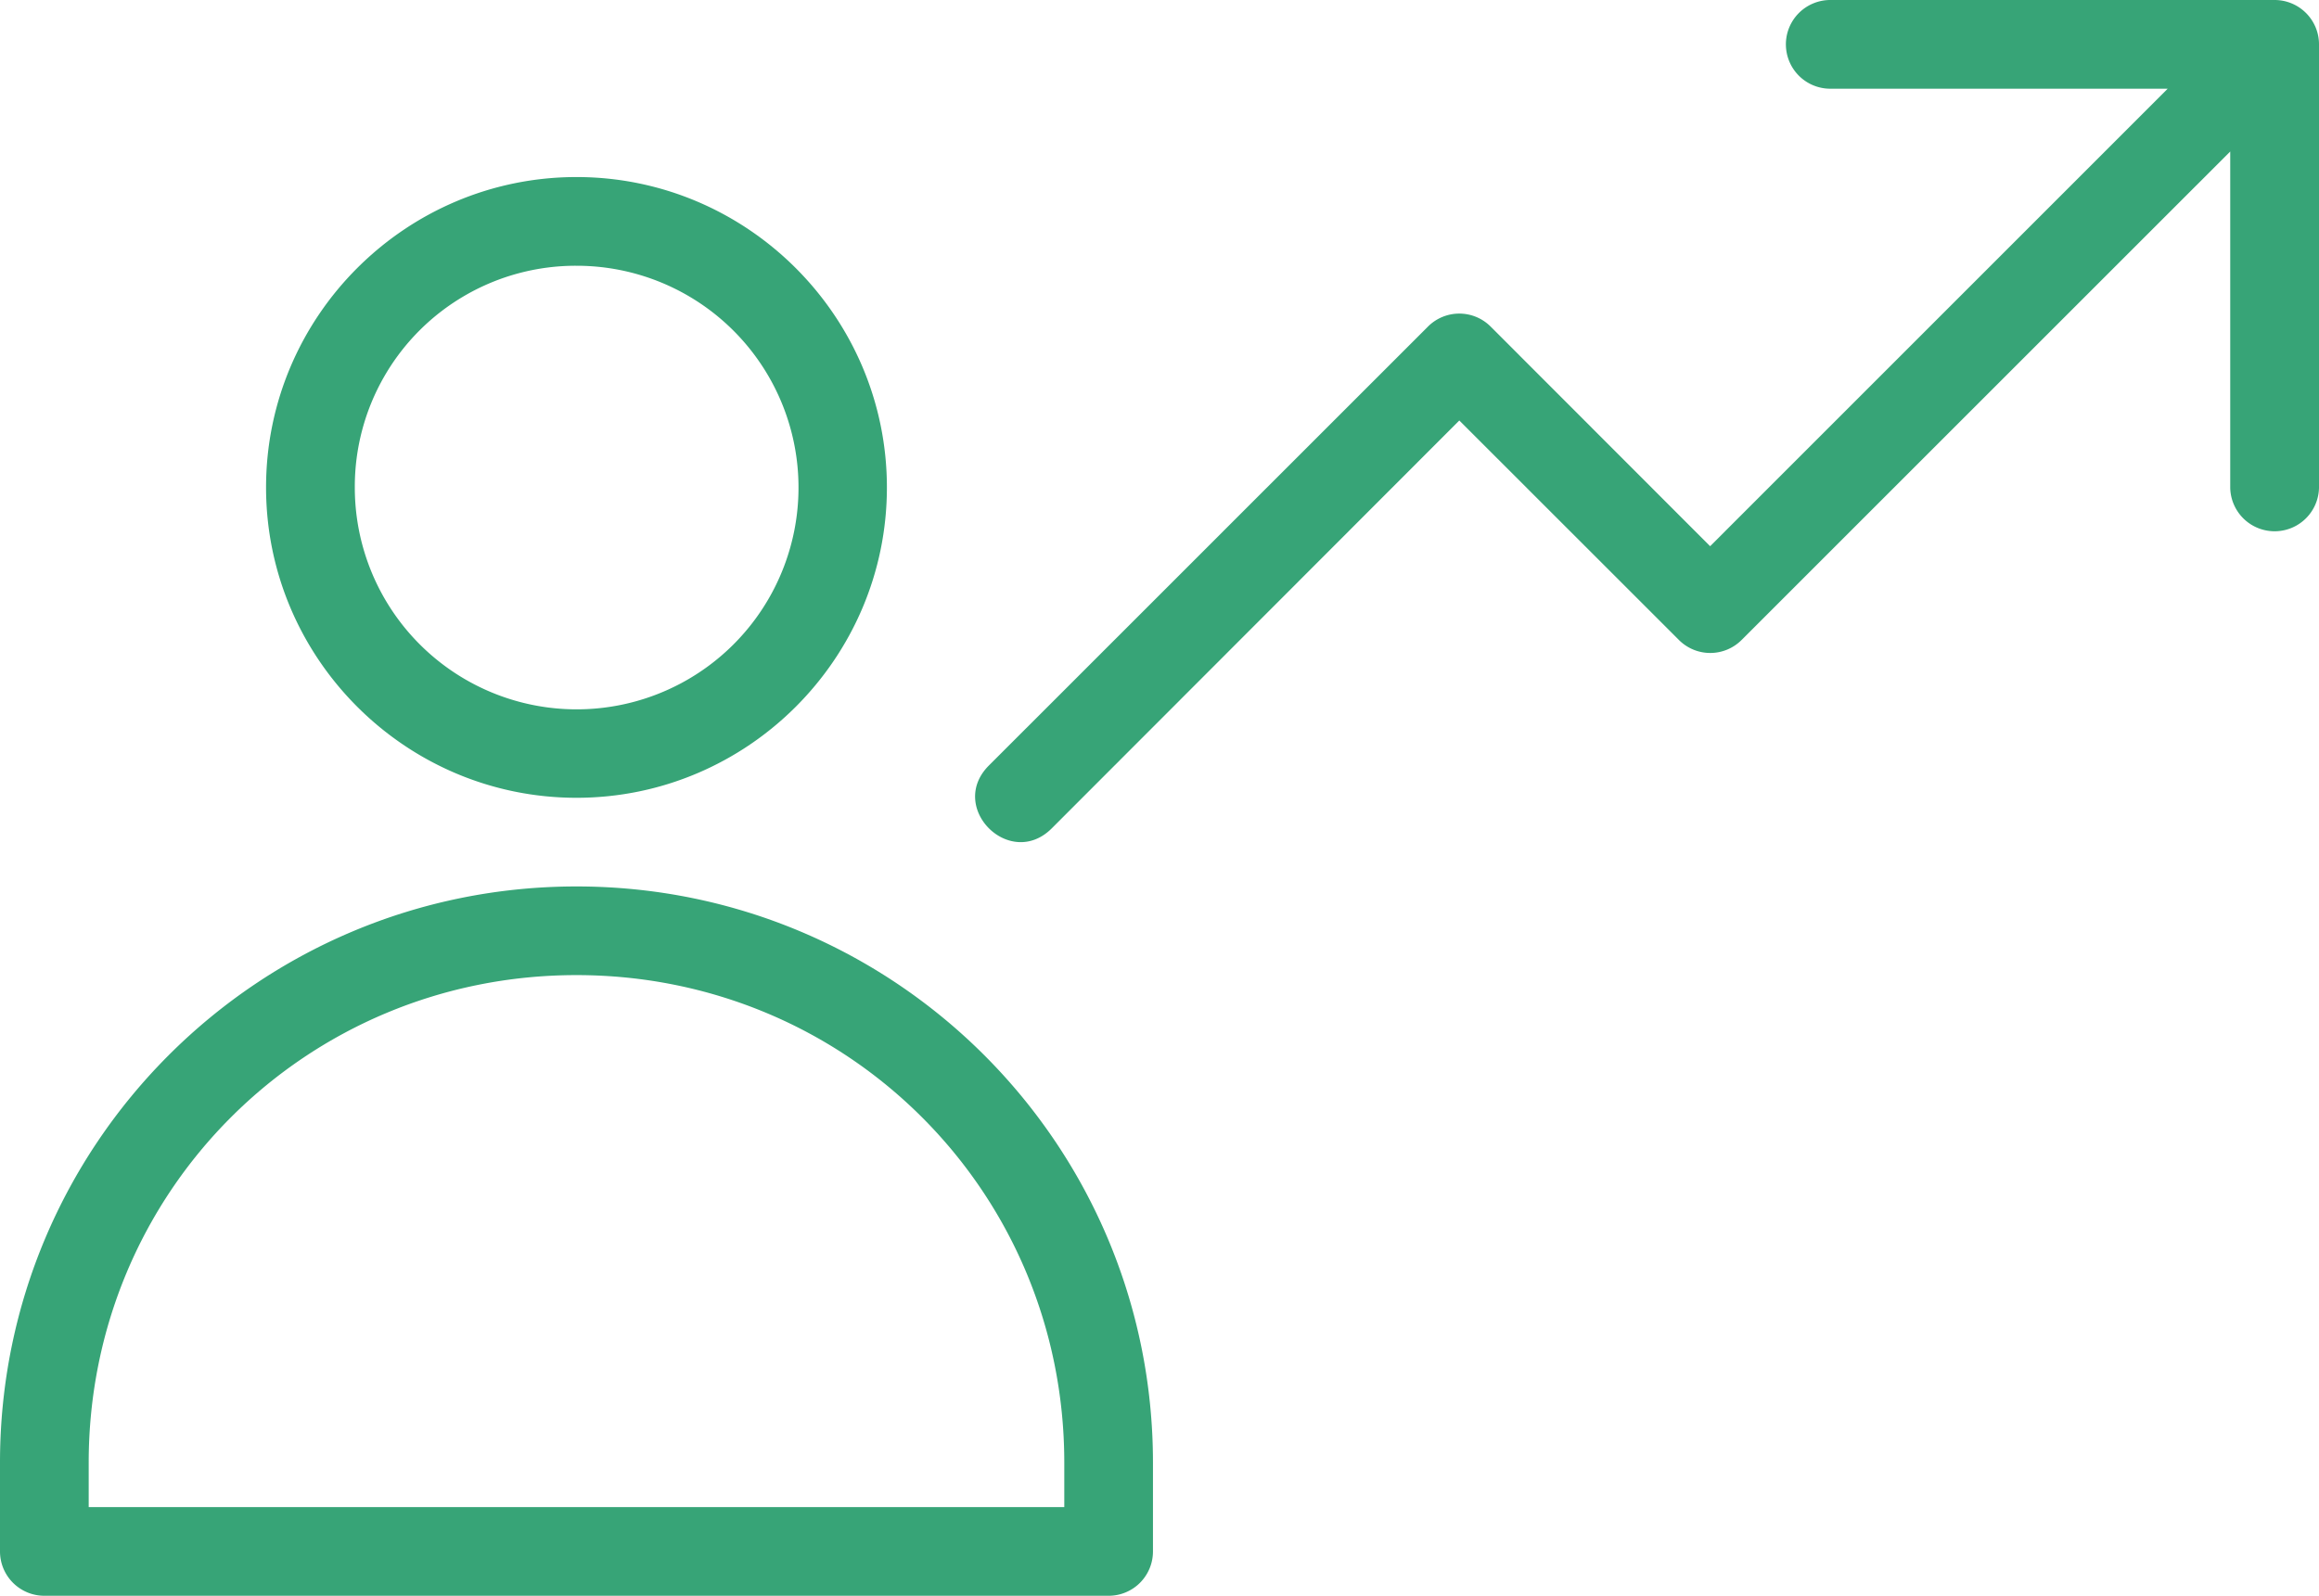
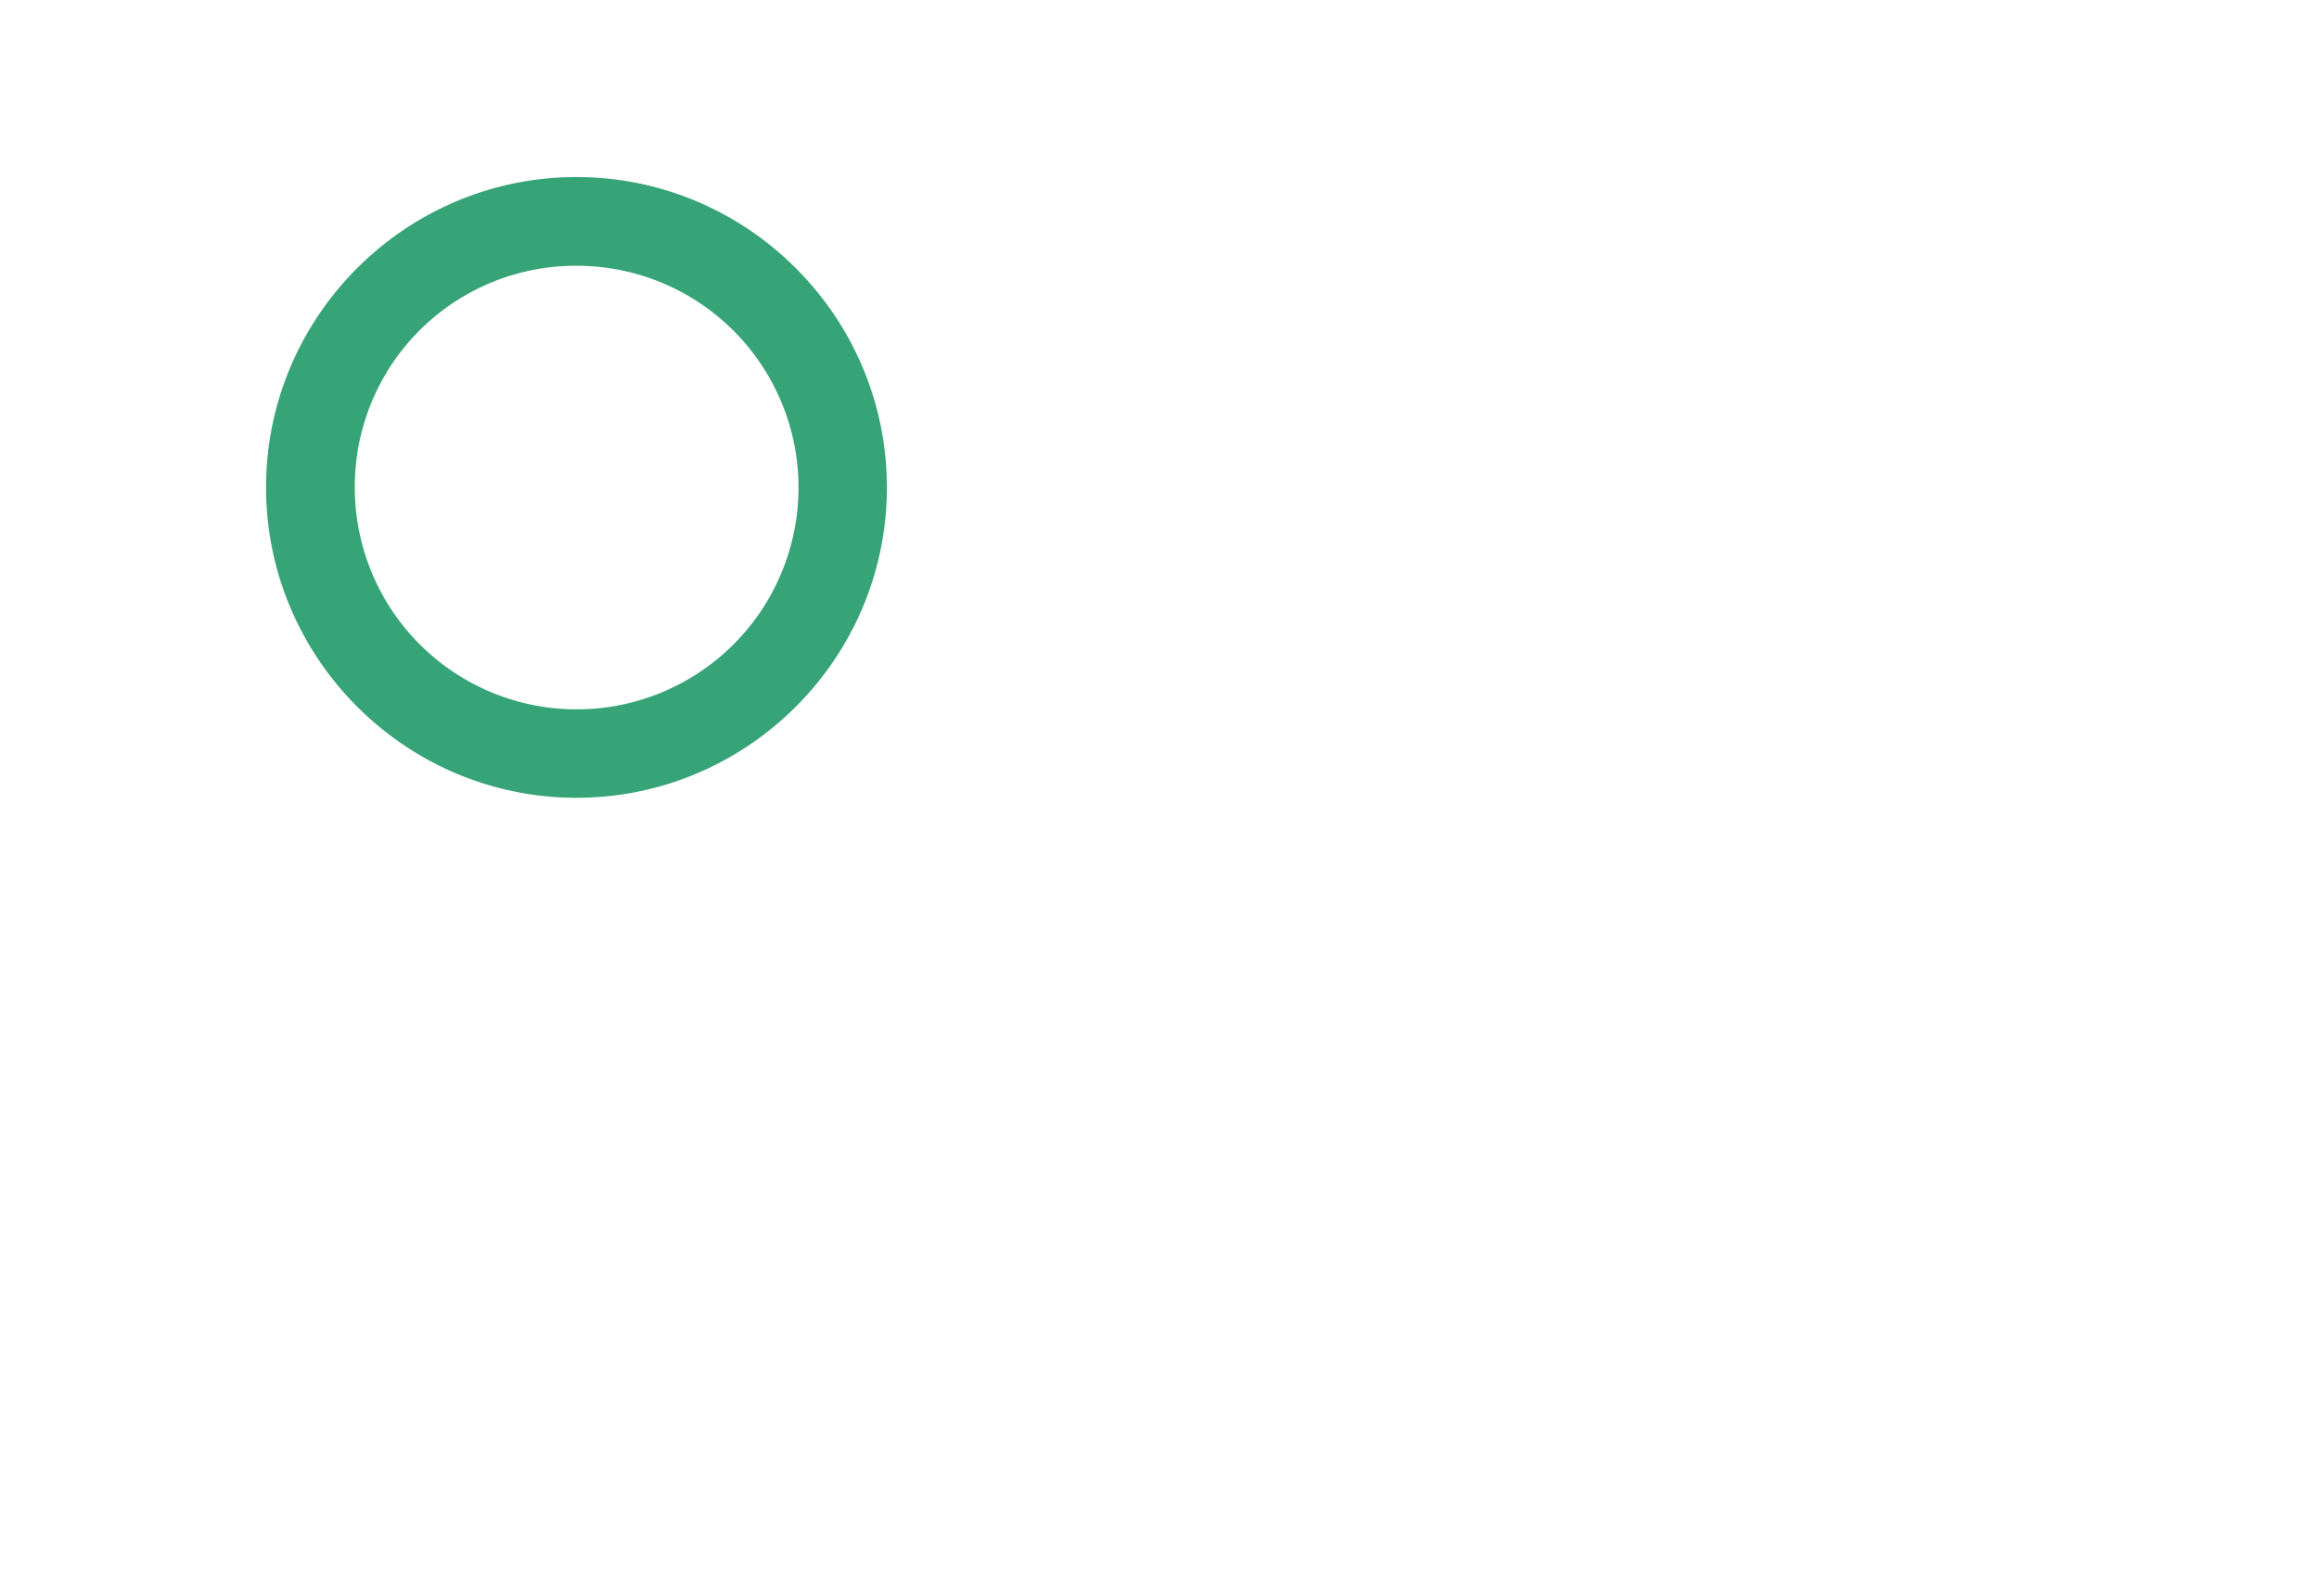
<svg xmlns="http://www.w3.org/2000/svg" viewBox="0 0 979.34 674.08">
  <defs>
    <style>.cls-1{fill:#37a477;}</style>
  </defs>
  <title>fm-values-mindset</title>
  <g id="Layer_2" data-name="Layer 2">
    <g id="Layer_1-2" data-name="Layer 1">
      <path class="cls-1" d="M243.46,74.79c-72.2,0-131.1,58.89-131.1,131.09S171.26,337,243.46,337s131.09-58.89,131.09-131.09S315.66,74.79,243.46,74.79Zm0,37.47a93.69,93.69,0,1,1-93.62,93.62A93.3,93.3,0,0,1,243.46,112.26Z" />
-       <path class="cls-1" d="M243.46,374.45C108.9,374.45,0,483.33,0,617.83v37.46a18.77,18.77,0,0,0,1.4,7.17,18.74,18.74,0,0,0,10.1,10.17,18.73,18.73,0,0,0,7.16,1.45H468.25a18.72,18.72,0,0,0,13.23-5.53,18.76,18.76,0,0,0,5.43-13.26V617.83C486.91,483.33,378,374.45,243.46,374.45Zm0,37.45c114.45,0,206,91.52,206,205.93v18.8h-412v-18.8C37.47,503.42,129,411.9,243.46,411.9Z" />
-       <path class="cls-1" d="M773.34,0a18.76,18.76,0,0,0-7.29,1.32,18.77,18.77,0,0,0-10.38,10.15,18.74,18.74,0,0,0,17.67,26h142.1L722.21,230.73,629.56,138A18.7,18.7,0,0,0,603,138L417.63,323.35c-17.7,17.69,8.86,44.25,26.55,26.55l172.1-172.28,92.79,92.76a18.7,18.7,0,0,0,26.38,0L941.85,64v142.1a18.75,18.75,0,0,0,37.49,0V18.81a18.56,18.56,0,0,0-1.4-7.18A18.76,18.76,0,0,0,960.65,0Z" />
    </g>
  </g>
</svg>